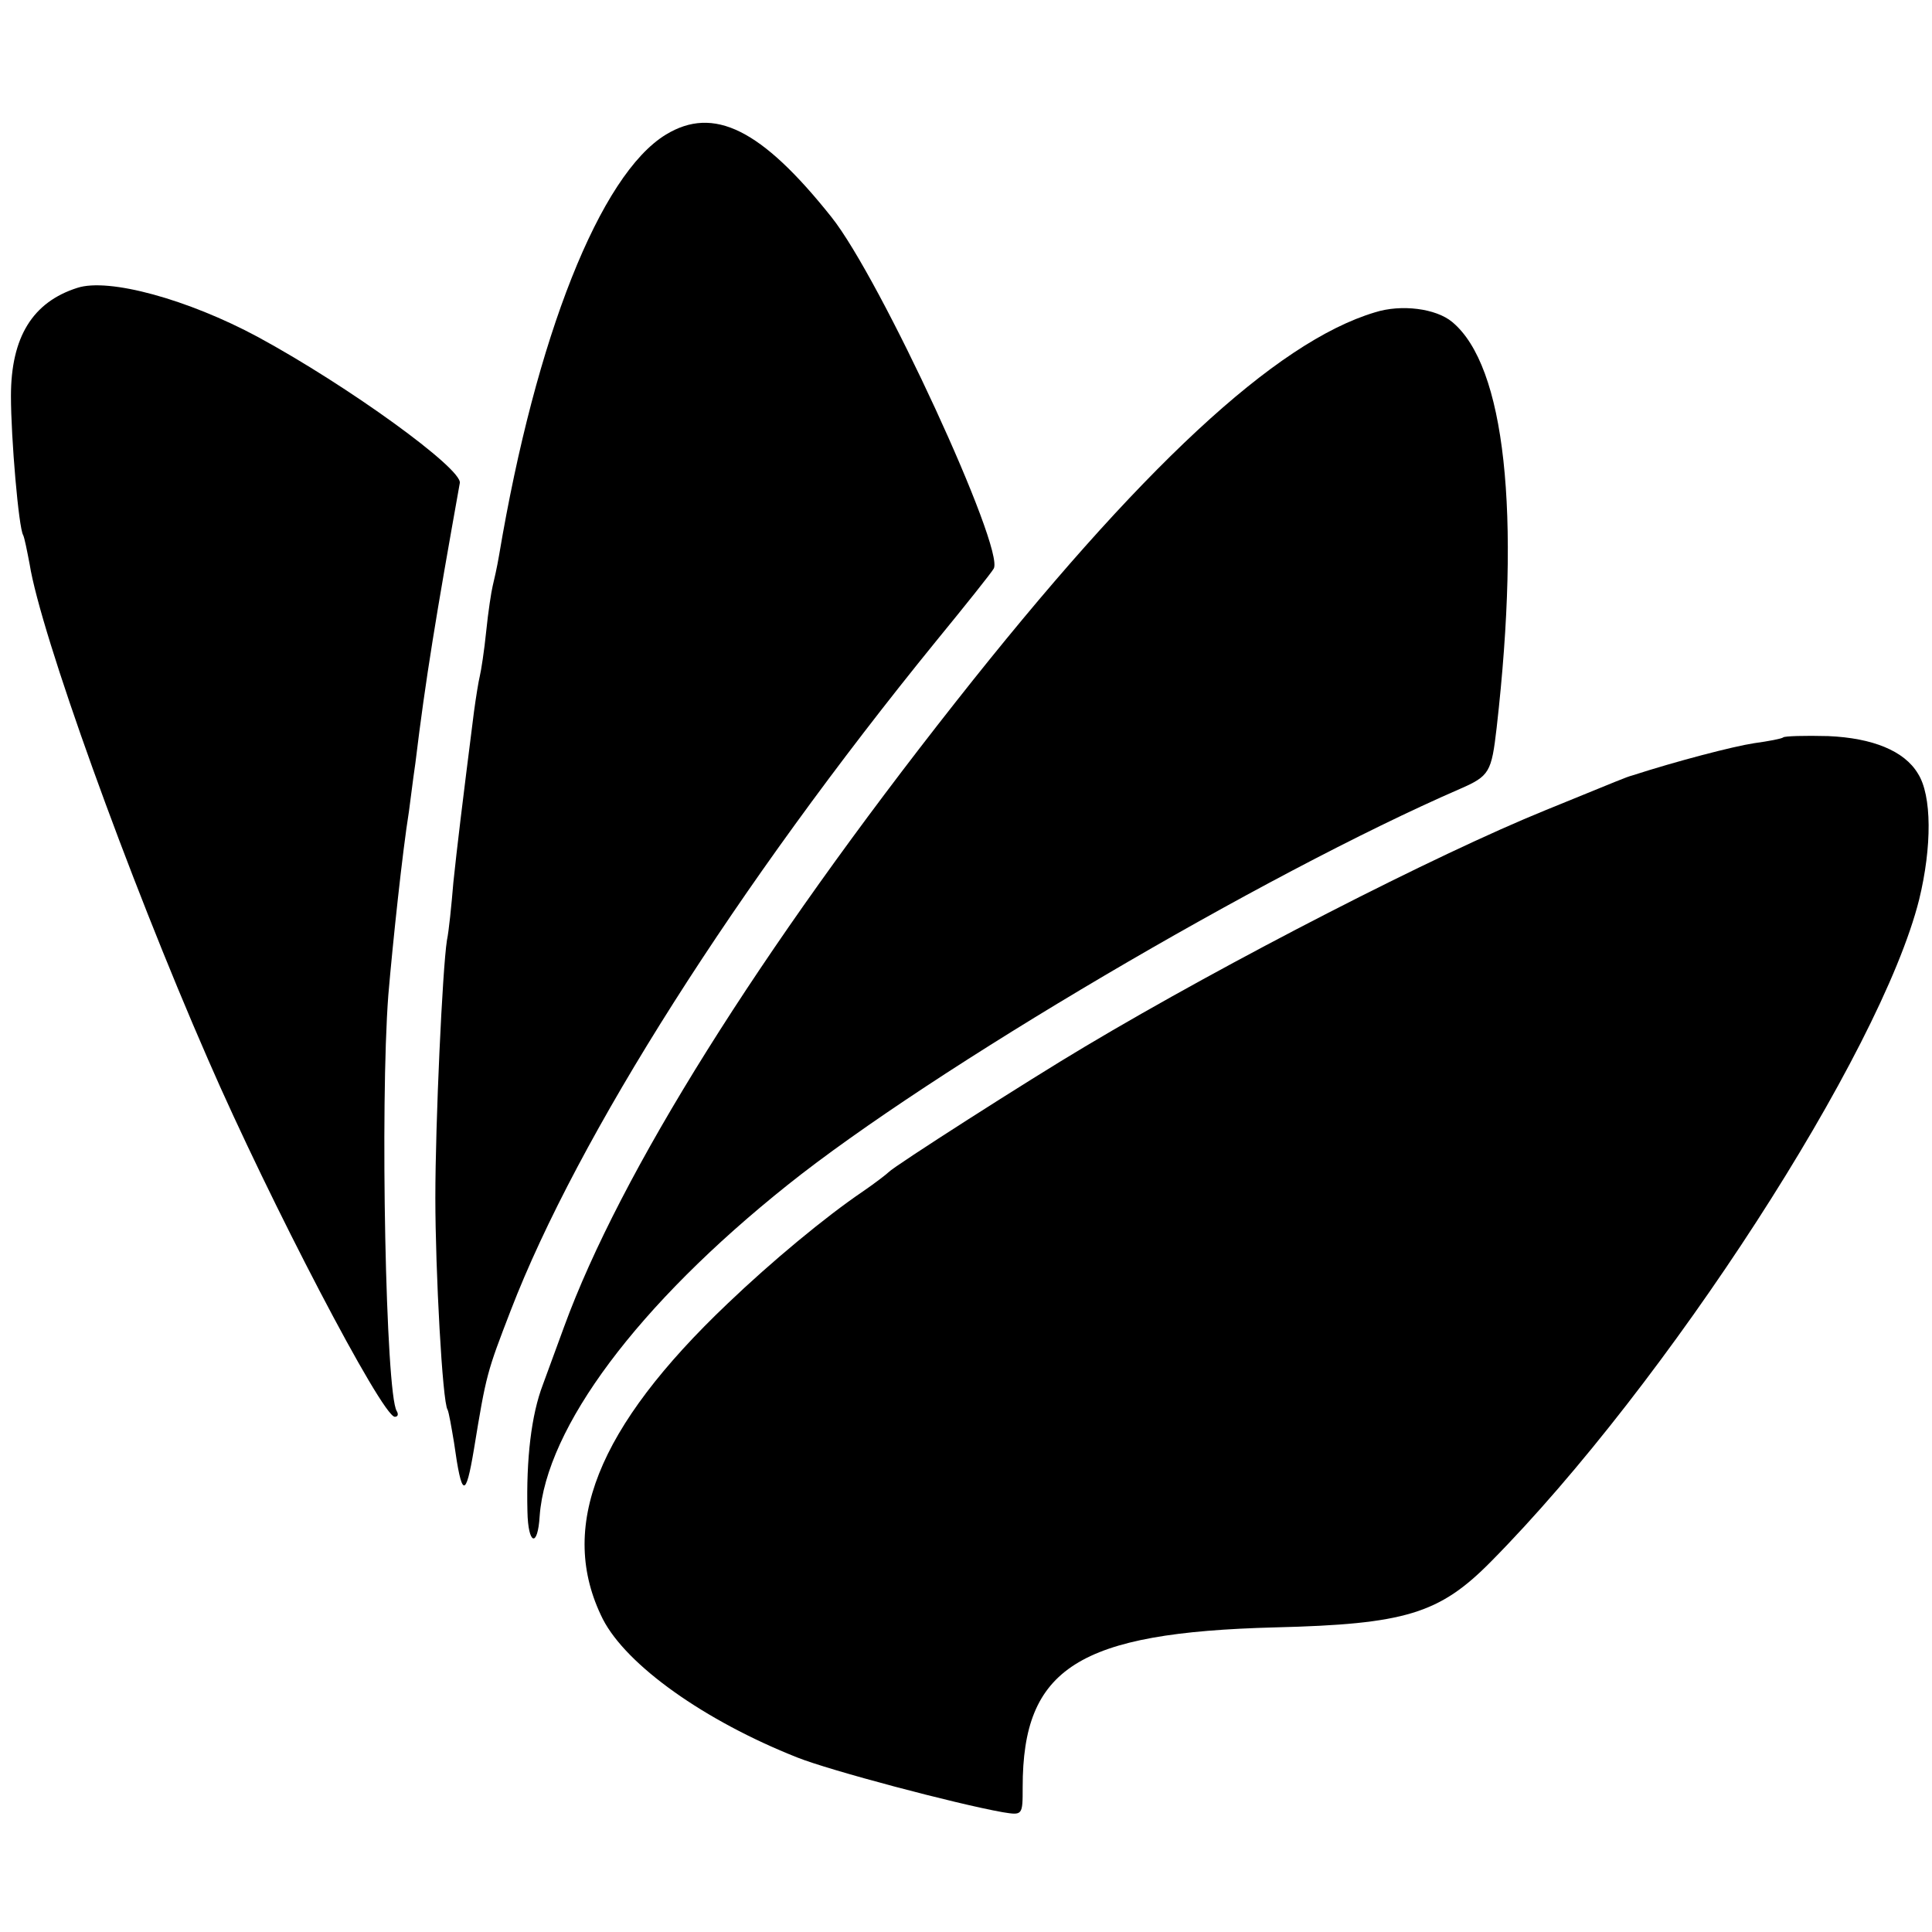
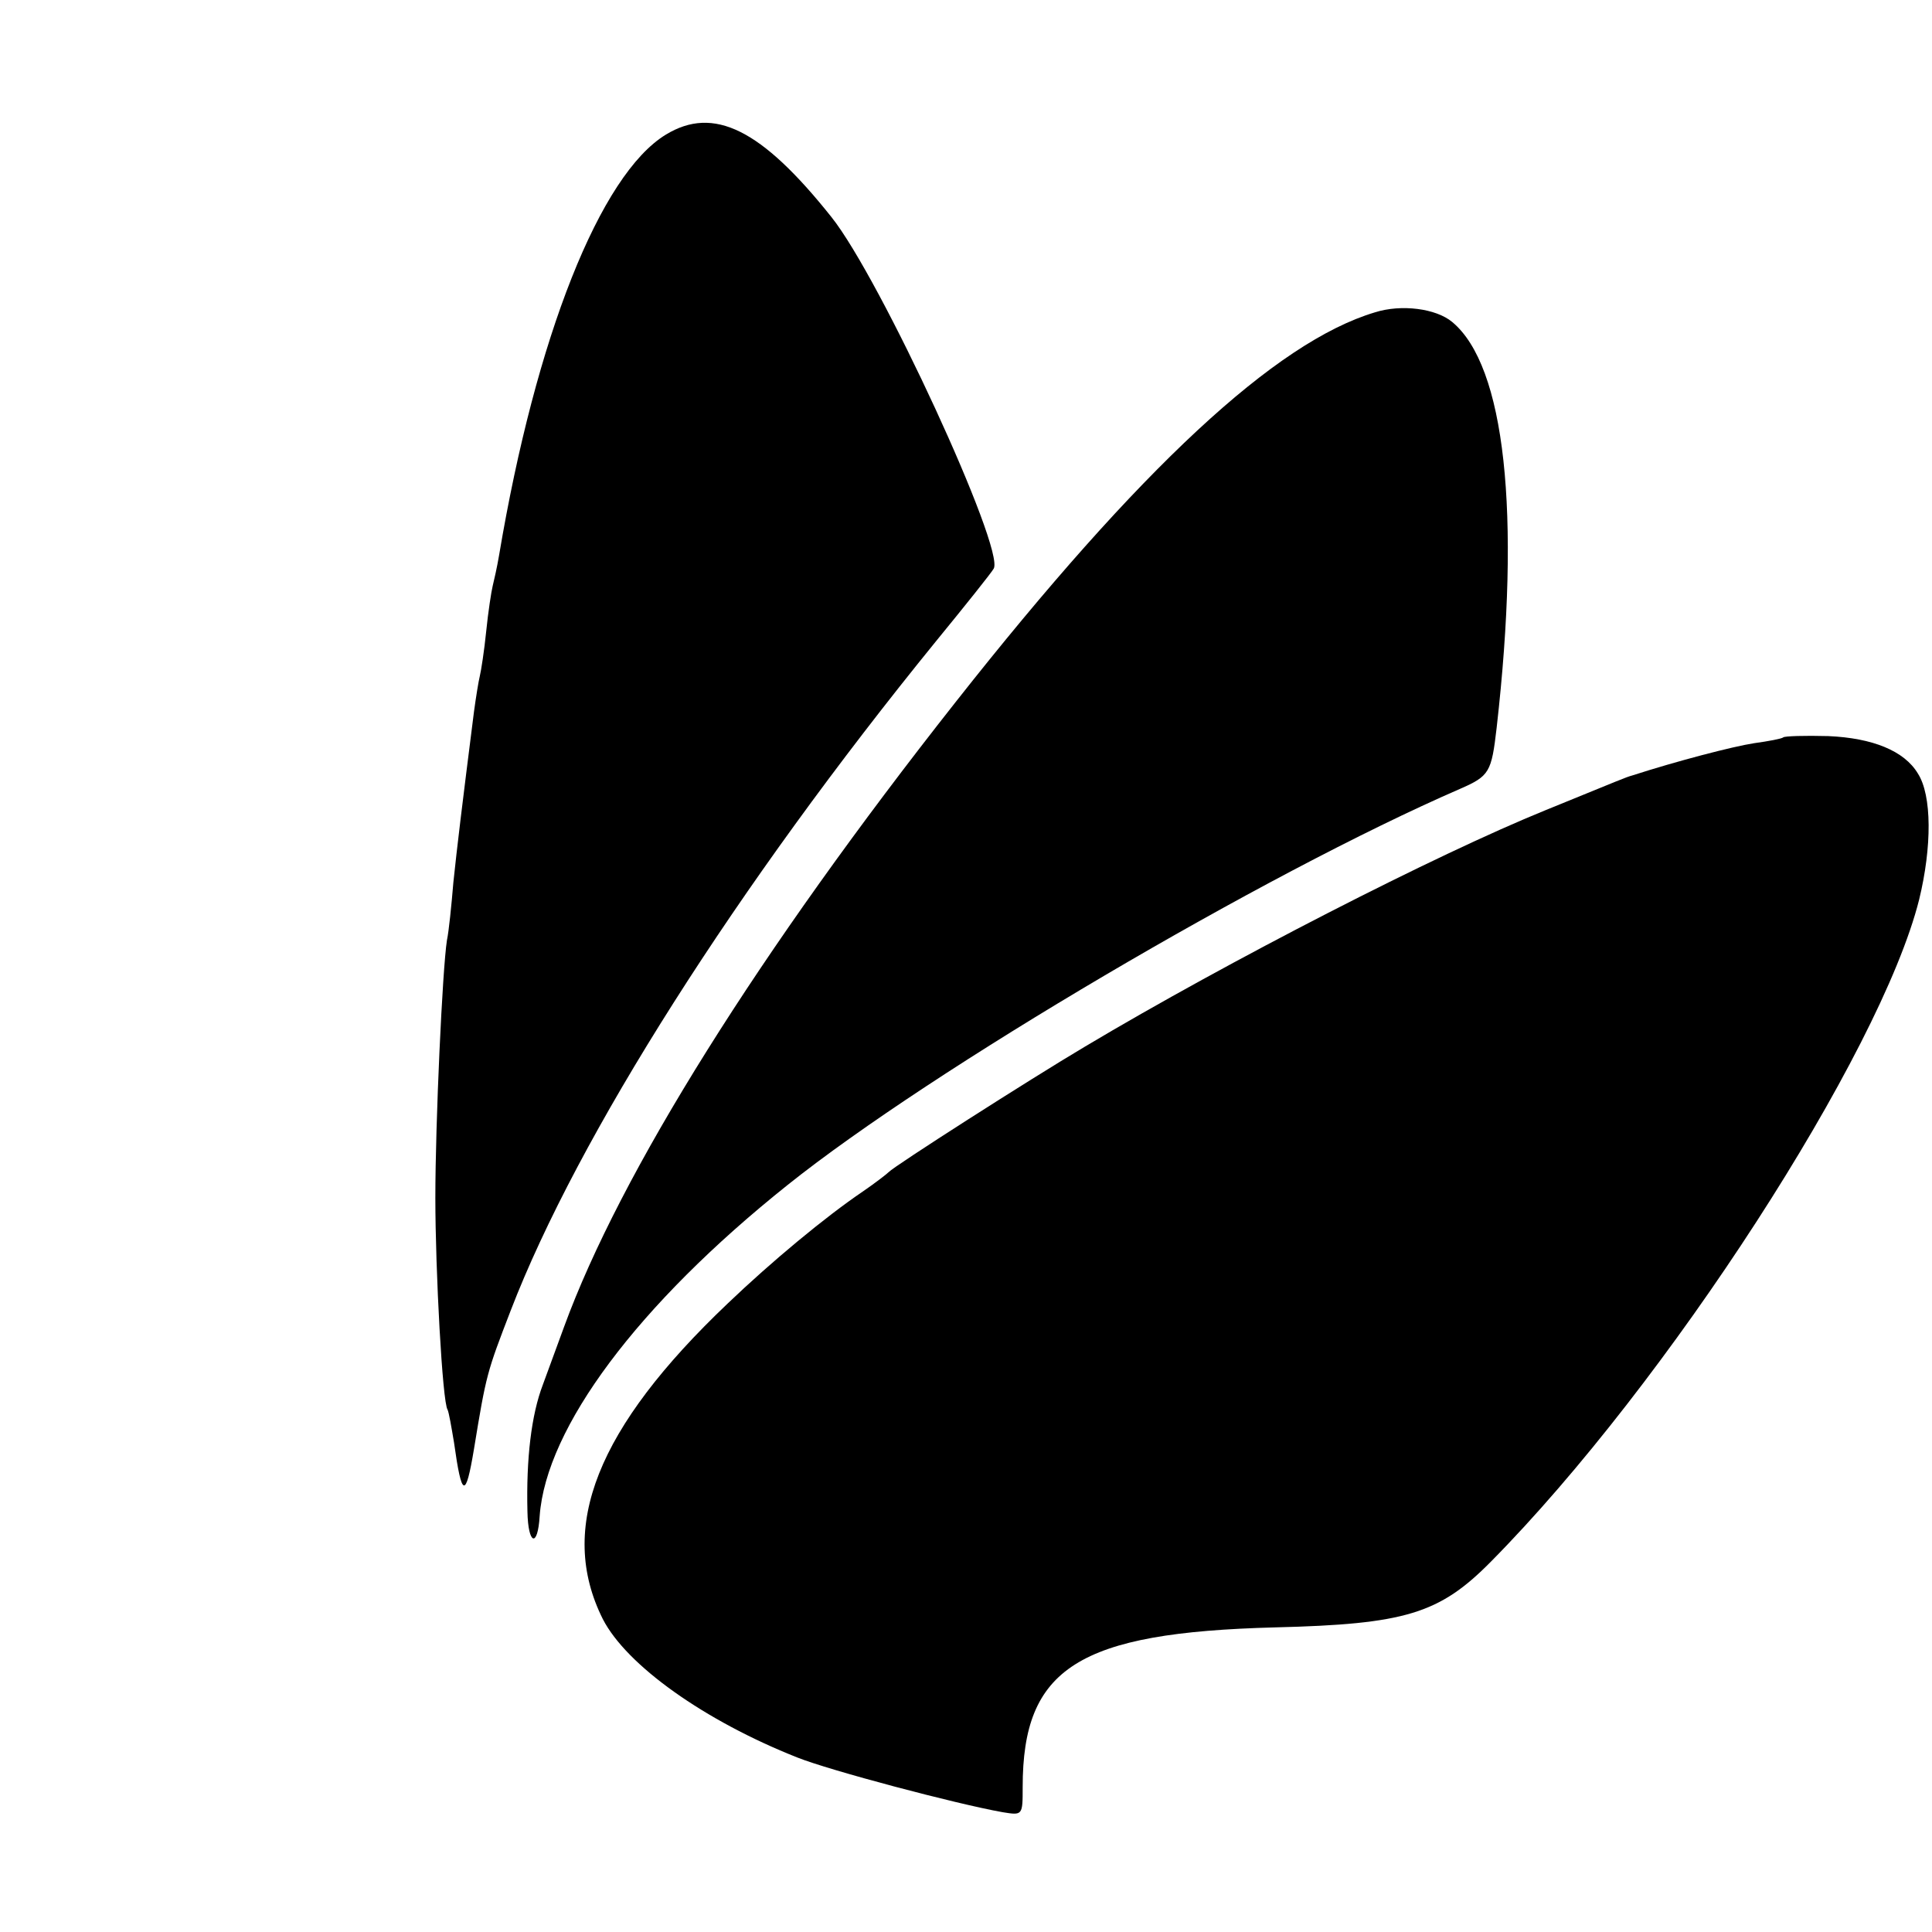
<svg xmlns="http://www.w3.org/2000/svg" version="1.0" width="300pt" height="300pt" viewBox="0 0 300 300" preserveAspectRatio="xMidYMid meet">
  <g transform="translate(0,300) scale(0.1,-0.1)" fill="#000000" stroke="none">
    <path d="M1034 2791 c-102 -62 -202 -314 -259 -653 -3 -18 -8 -40 -10 -48 -2 -8 -7 -40 -10 -70 -3 -30 -8 -62 -10 -70 -2 -8 -6 -33 -9 -55 -19 -150 -26 -208 -32 -265 -3 -36 -7 -76 -10 -90 -7 -45 -18 -283 -18 -400 0 -113 11 -318 19 -329 2 -4 6 -27 10 -51 12 -86 18 -88 31 -10 19 116 20 119 57 215 104 270 351 659 661 1040 45 55 85 105 89 112 18 30 -176 451 -252 546 -109 137 -183 173 -257 128z" />
-     <path d="M120 2553 c-69 -22 -103 -76 -103 -168 0 -65 12 -205 19 -216 2 -4 6 -24 10 -45 17 -107 152 -483 277 -769 96 -221 270 -554 290 -555 5 0 6 4 3 9 -17 27 -26 475 -13 646 7 82 22 223 32 285 2 14 6 48 10 75 16 132 32 228 69 435 4 22 -172 150 -314 227 -108 58 -231 92 -280 76z" />
    <path d="M2135 2515 c-154 -46 -365 -242 -651 -605 -306 -388 -521 -732 -608 -970 -15 -41 -30 -82 -33 -90 -18 -47 -26 -115 -24 -197 1 -52 16 -57 19 -7 10 137 152 328 385 514 224 179 740 483 1044 615 46 20 49 26 57 95 38 334 13 562 -69 630 -25 21 -79 28 -120 15z" />
    <path d="M2769 1855 c-2 -2 -23 -6 -45 -9 -33 -5 -121 -28 -189 -50 -11 -3 -17 -6 -135 -54 -170 -69 -492 -234 -715 -367 -86 -51 -297 -186 -305 -195 -3 -3 -21 -17 -40 -30 -59 -40 -142 -109 -210 -174 -203 -193 -265 -348 -194 -490 37 -72 158 -158 302 -215 50 -20 246 -72 319 -85 31 -5 31 -5 31 39 0 185 86 240 392 248 202 5 255 21 335 102 273 276 605 789 665 1028 20 82 20 162 -2 196 -21 35 -70 55 -139 58 -37 1 -68 0 -70 -2z" />
  </g>
</svg>